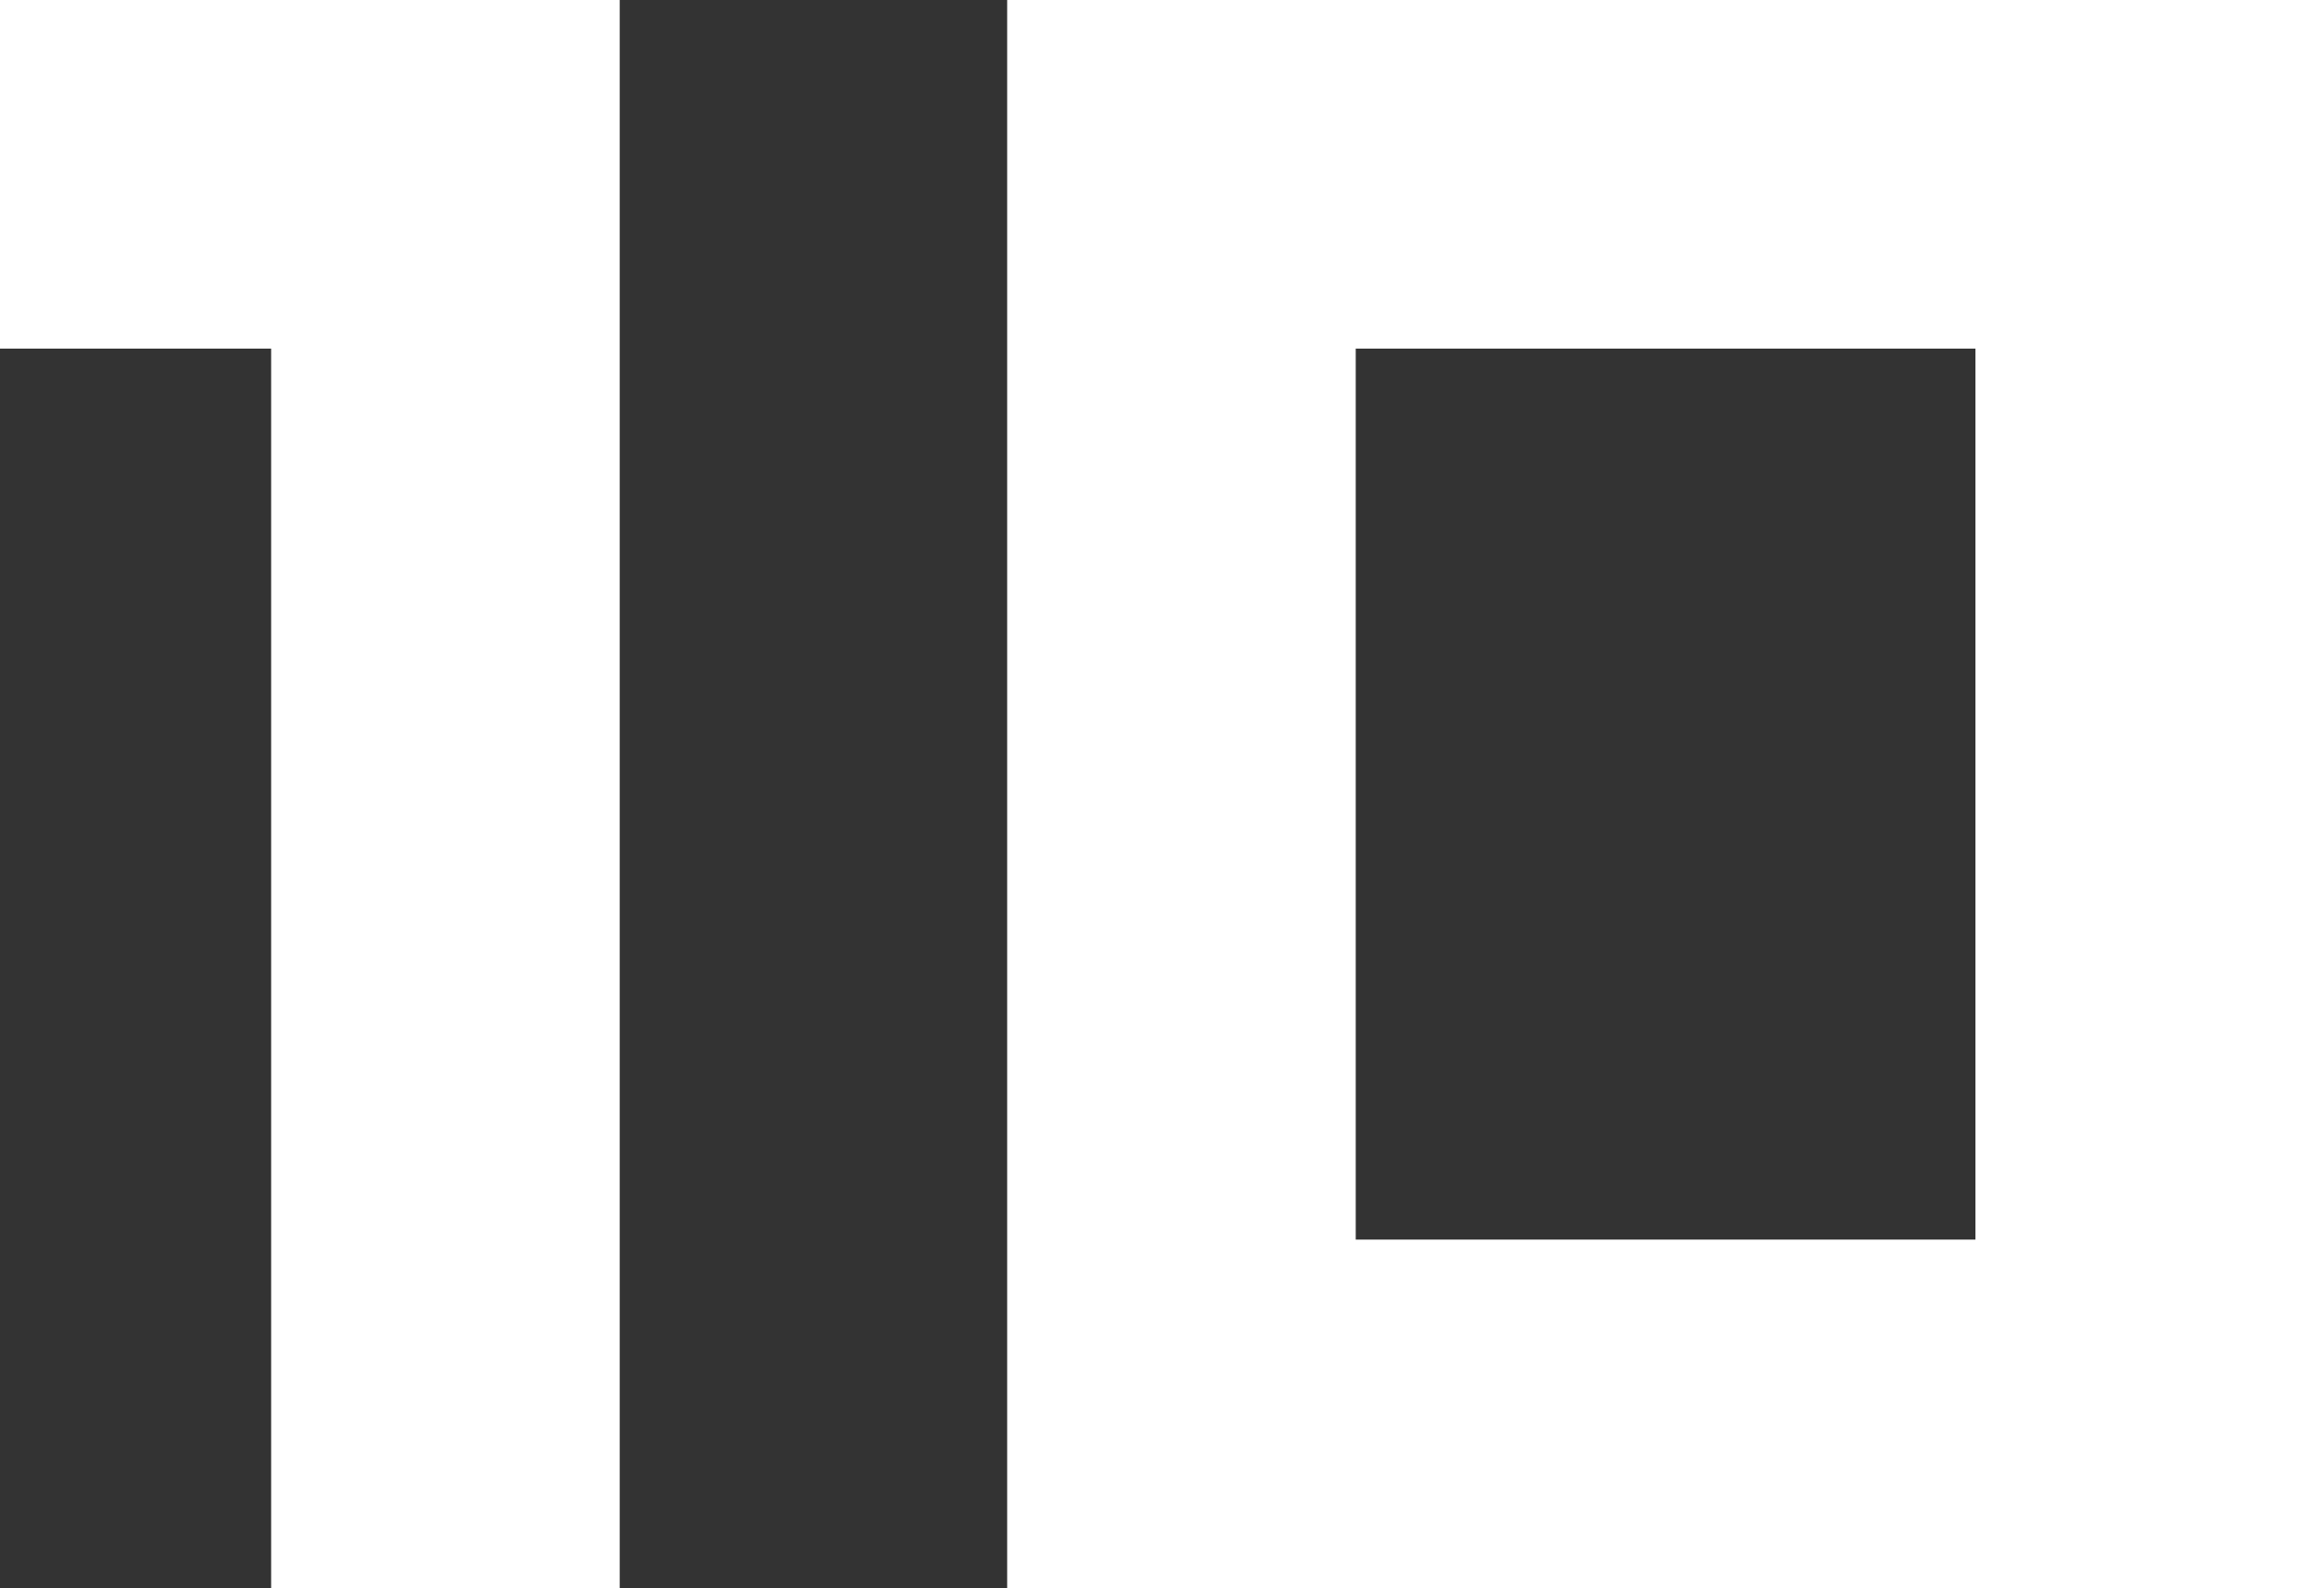
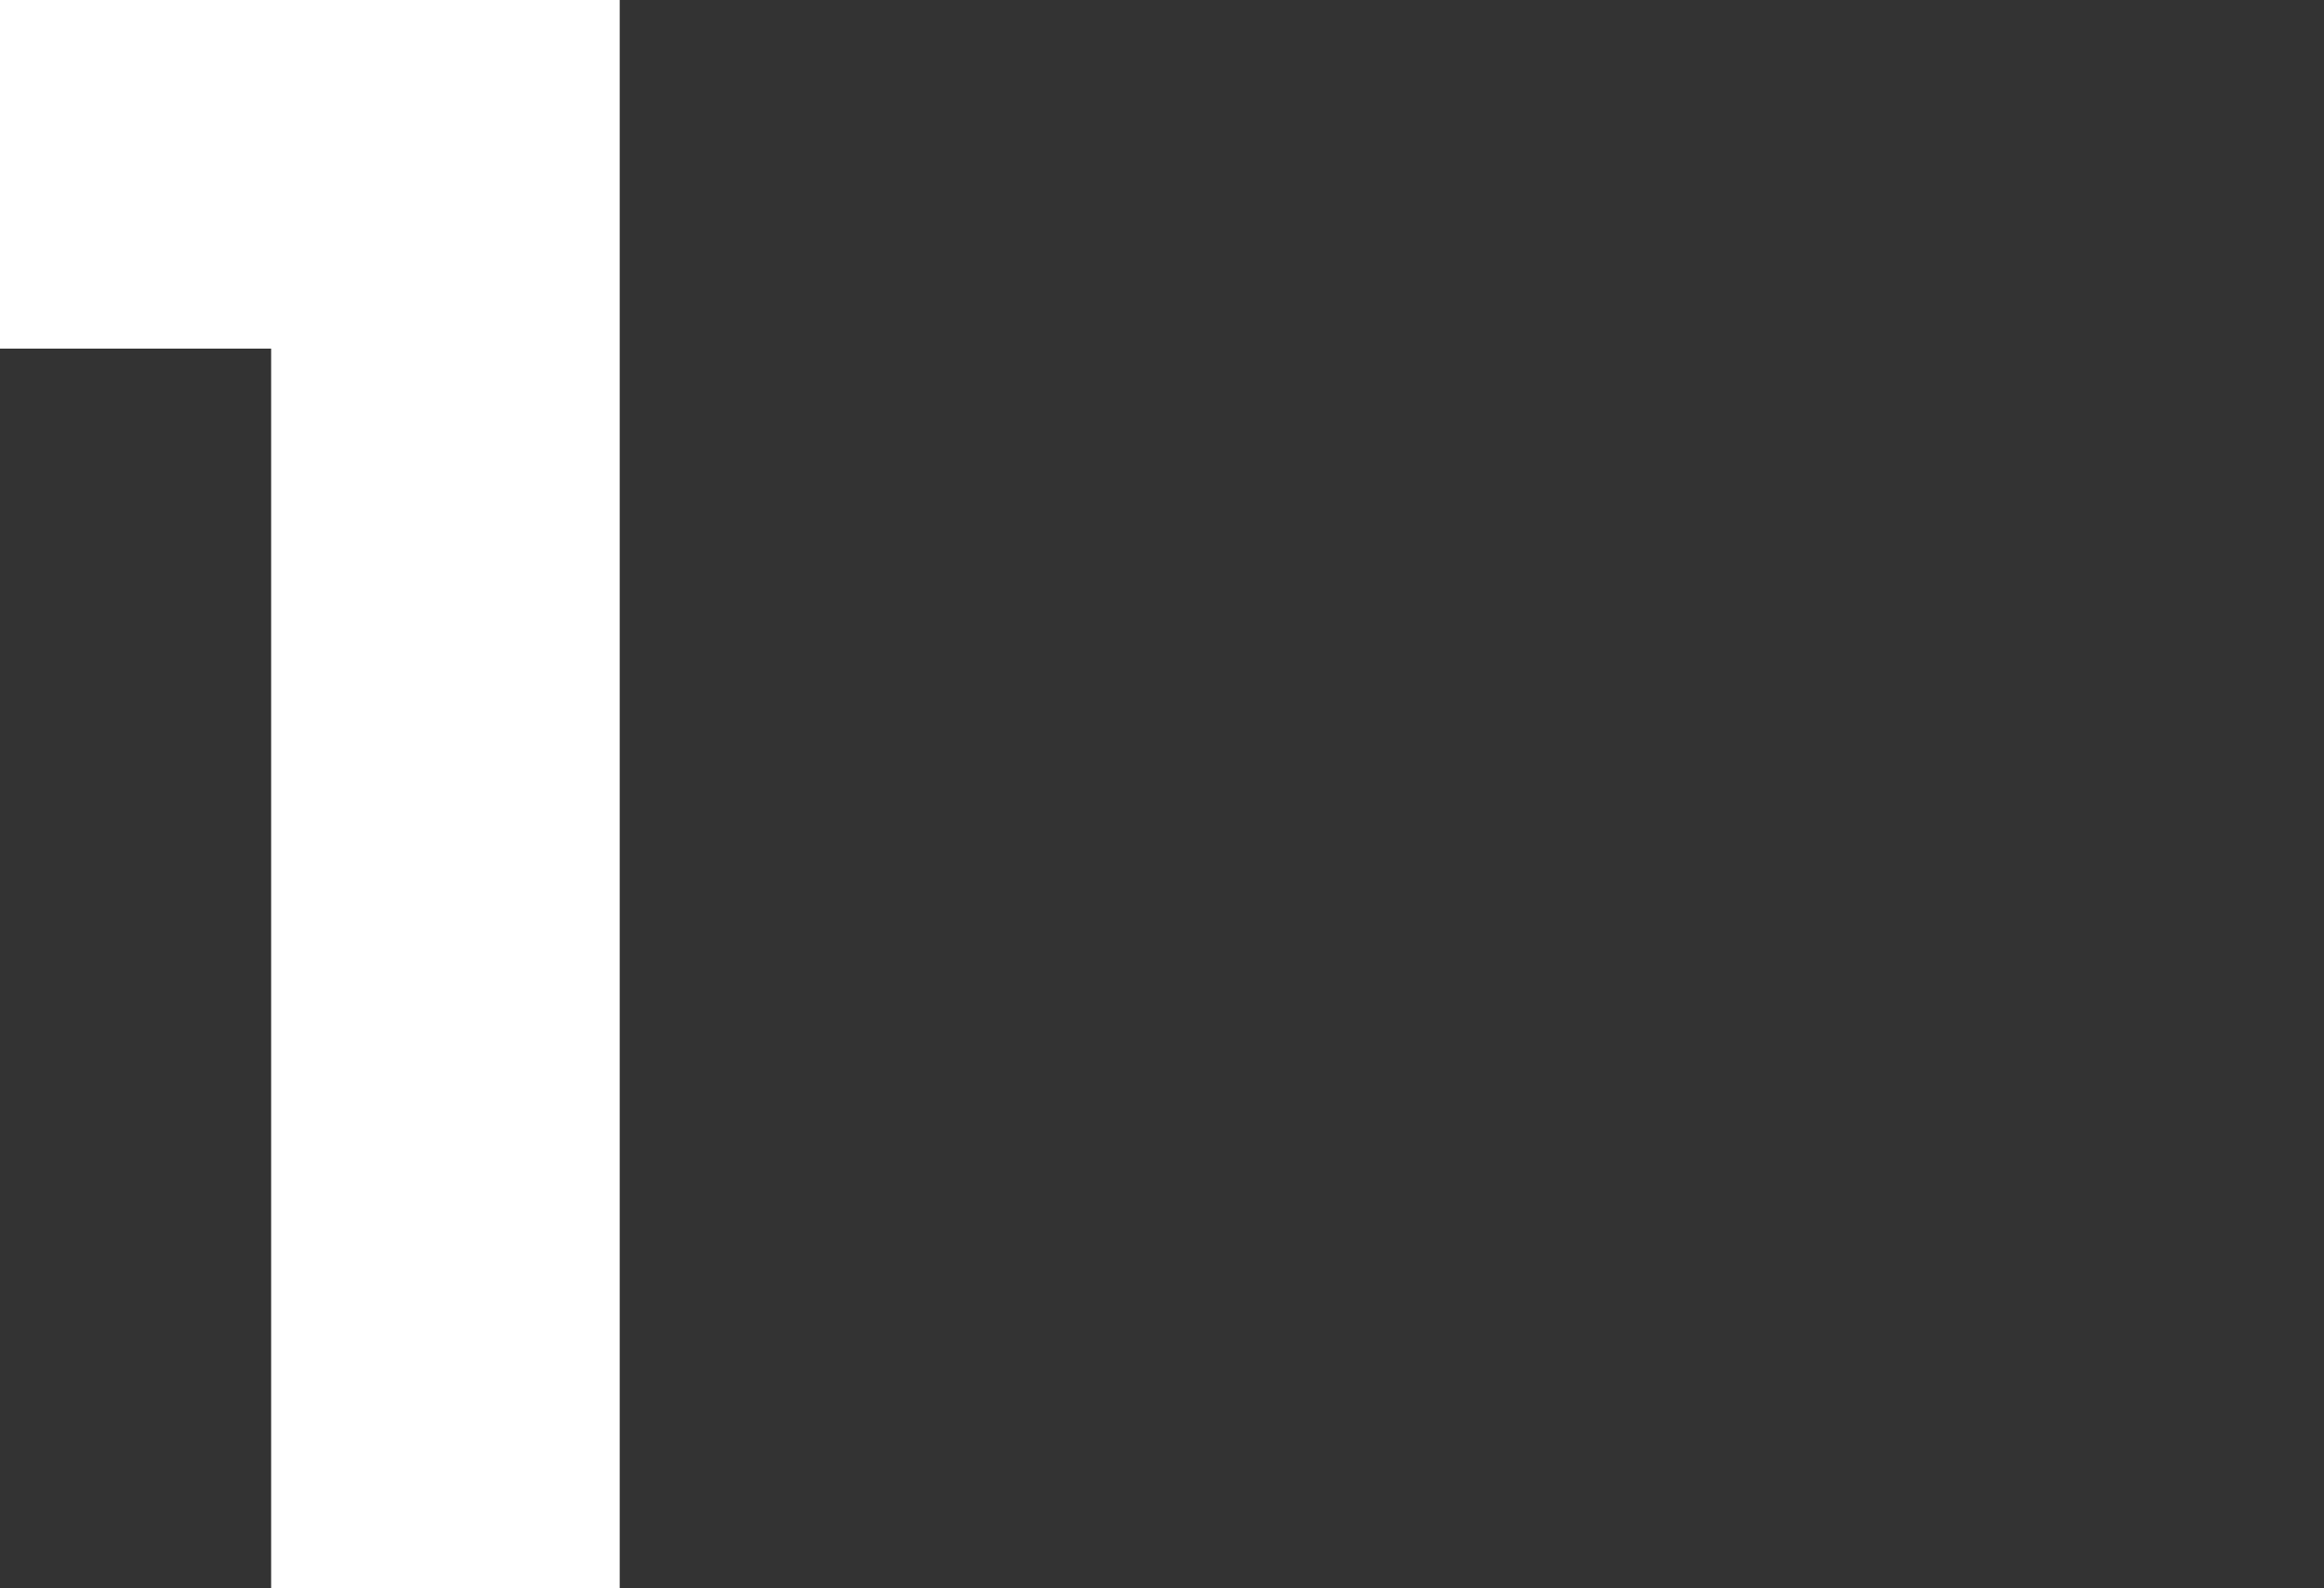
<svg xmlns="http://www.w3.org/2000/svg" id="_レイヤー_2" data-name="レイヤー 2" viewBox="0 0 60.34 41.23">
  <rect x="0" y="0" width="60.34" height="41.23" fill="#333333" stroke="none" />
  <defs>
    <style>
      .cls-1 {
        fill: #fff;
        stroke-width: 0px;
      }
    </style>
  </defs>
  <g id="_レイヤー_2-2" data-name="レイヤー 2">
    <g>
      <path class="cls-1" d="M16.09,41.23H7.04V9.05H0V0h16.09v41.23Z" />
-       <path class="cls-1" d="M26.15,0h34.19v41.23H26.15V0ZM51.29,32.18V9.05h-16.09v23.13h16.09Z" />
    </g>
  </g>
</svg>